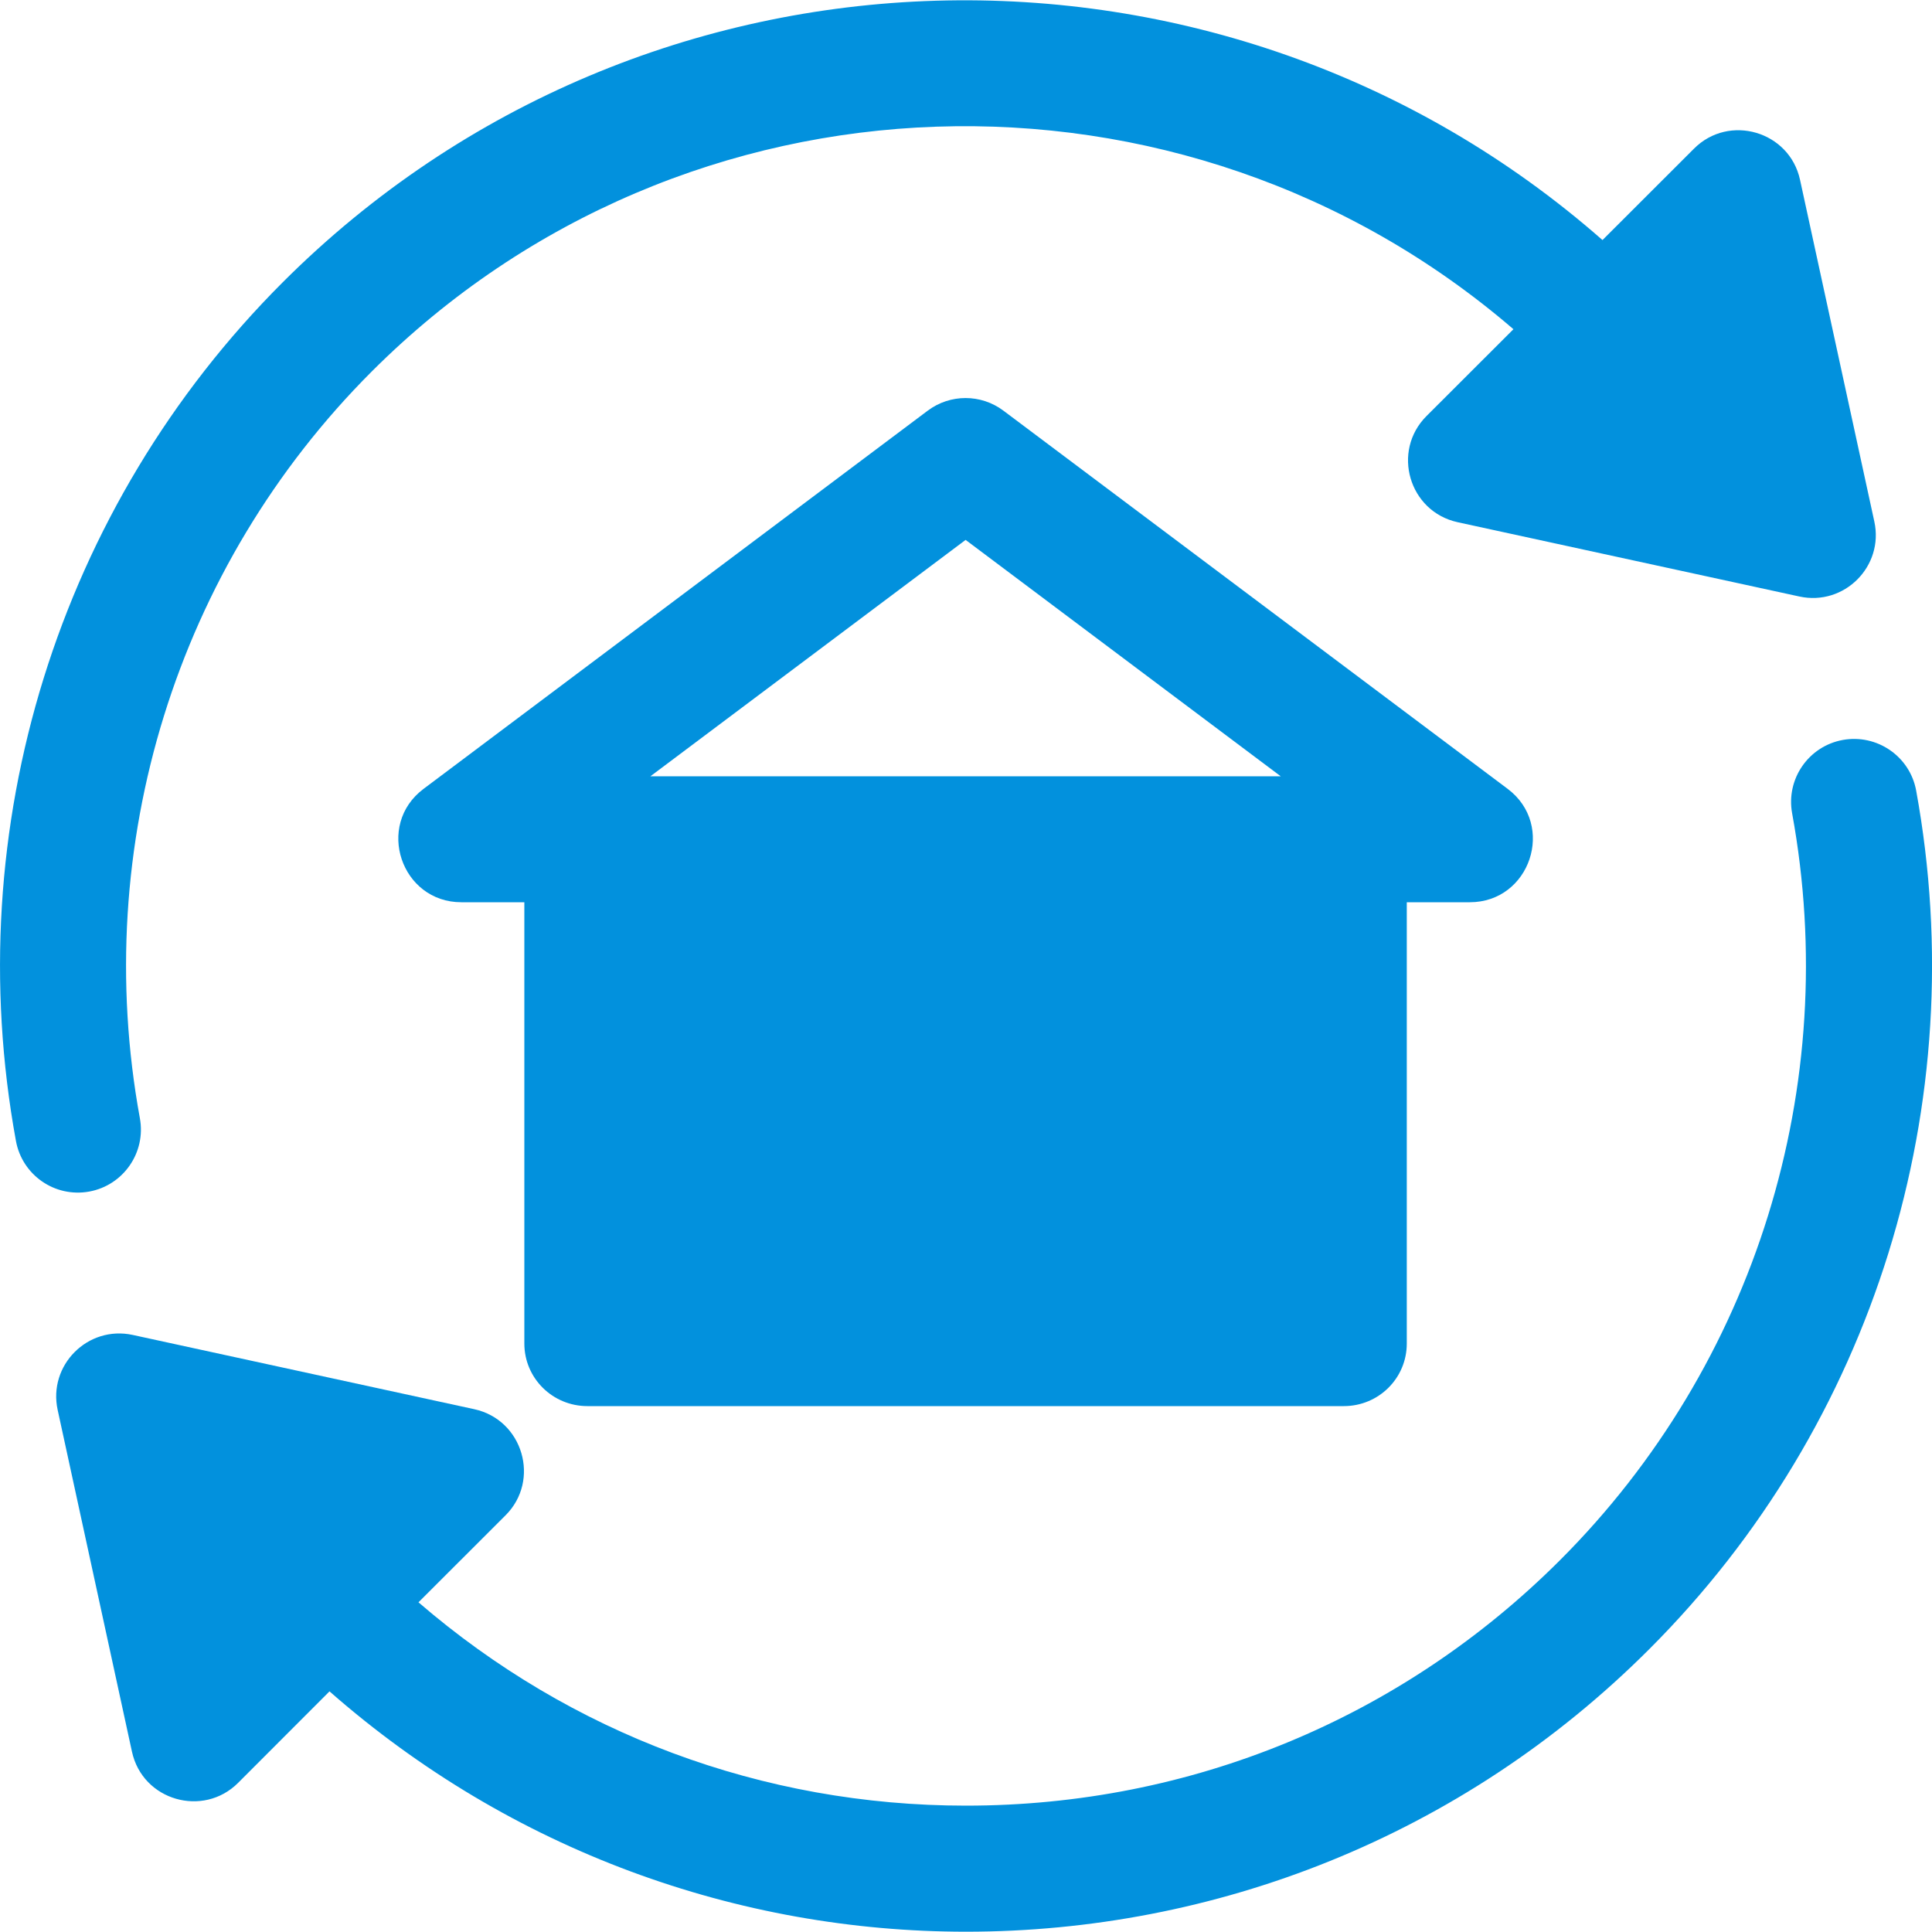
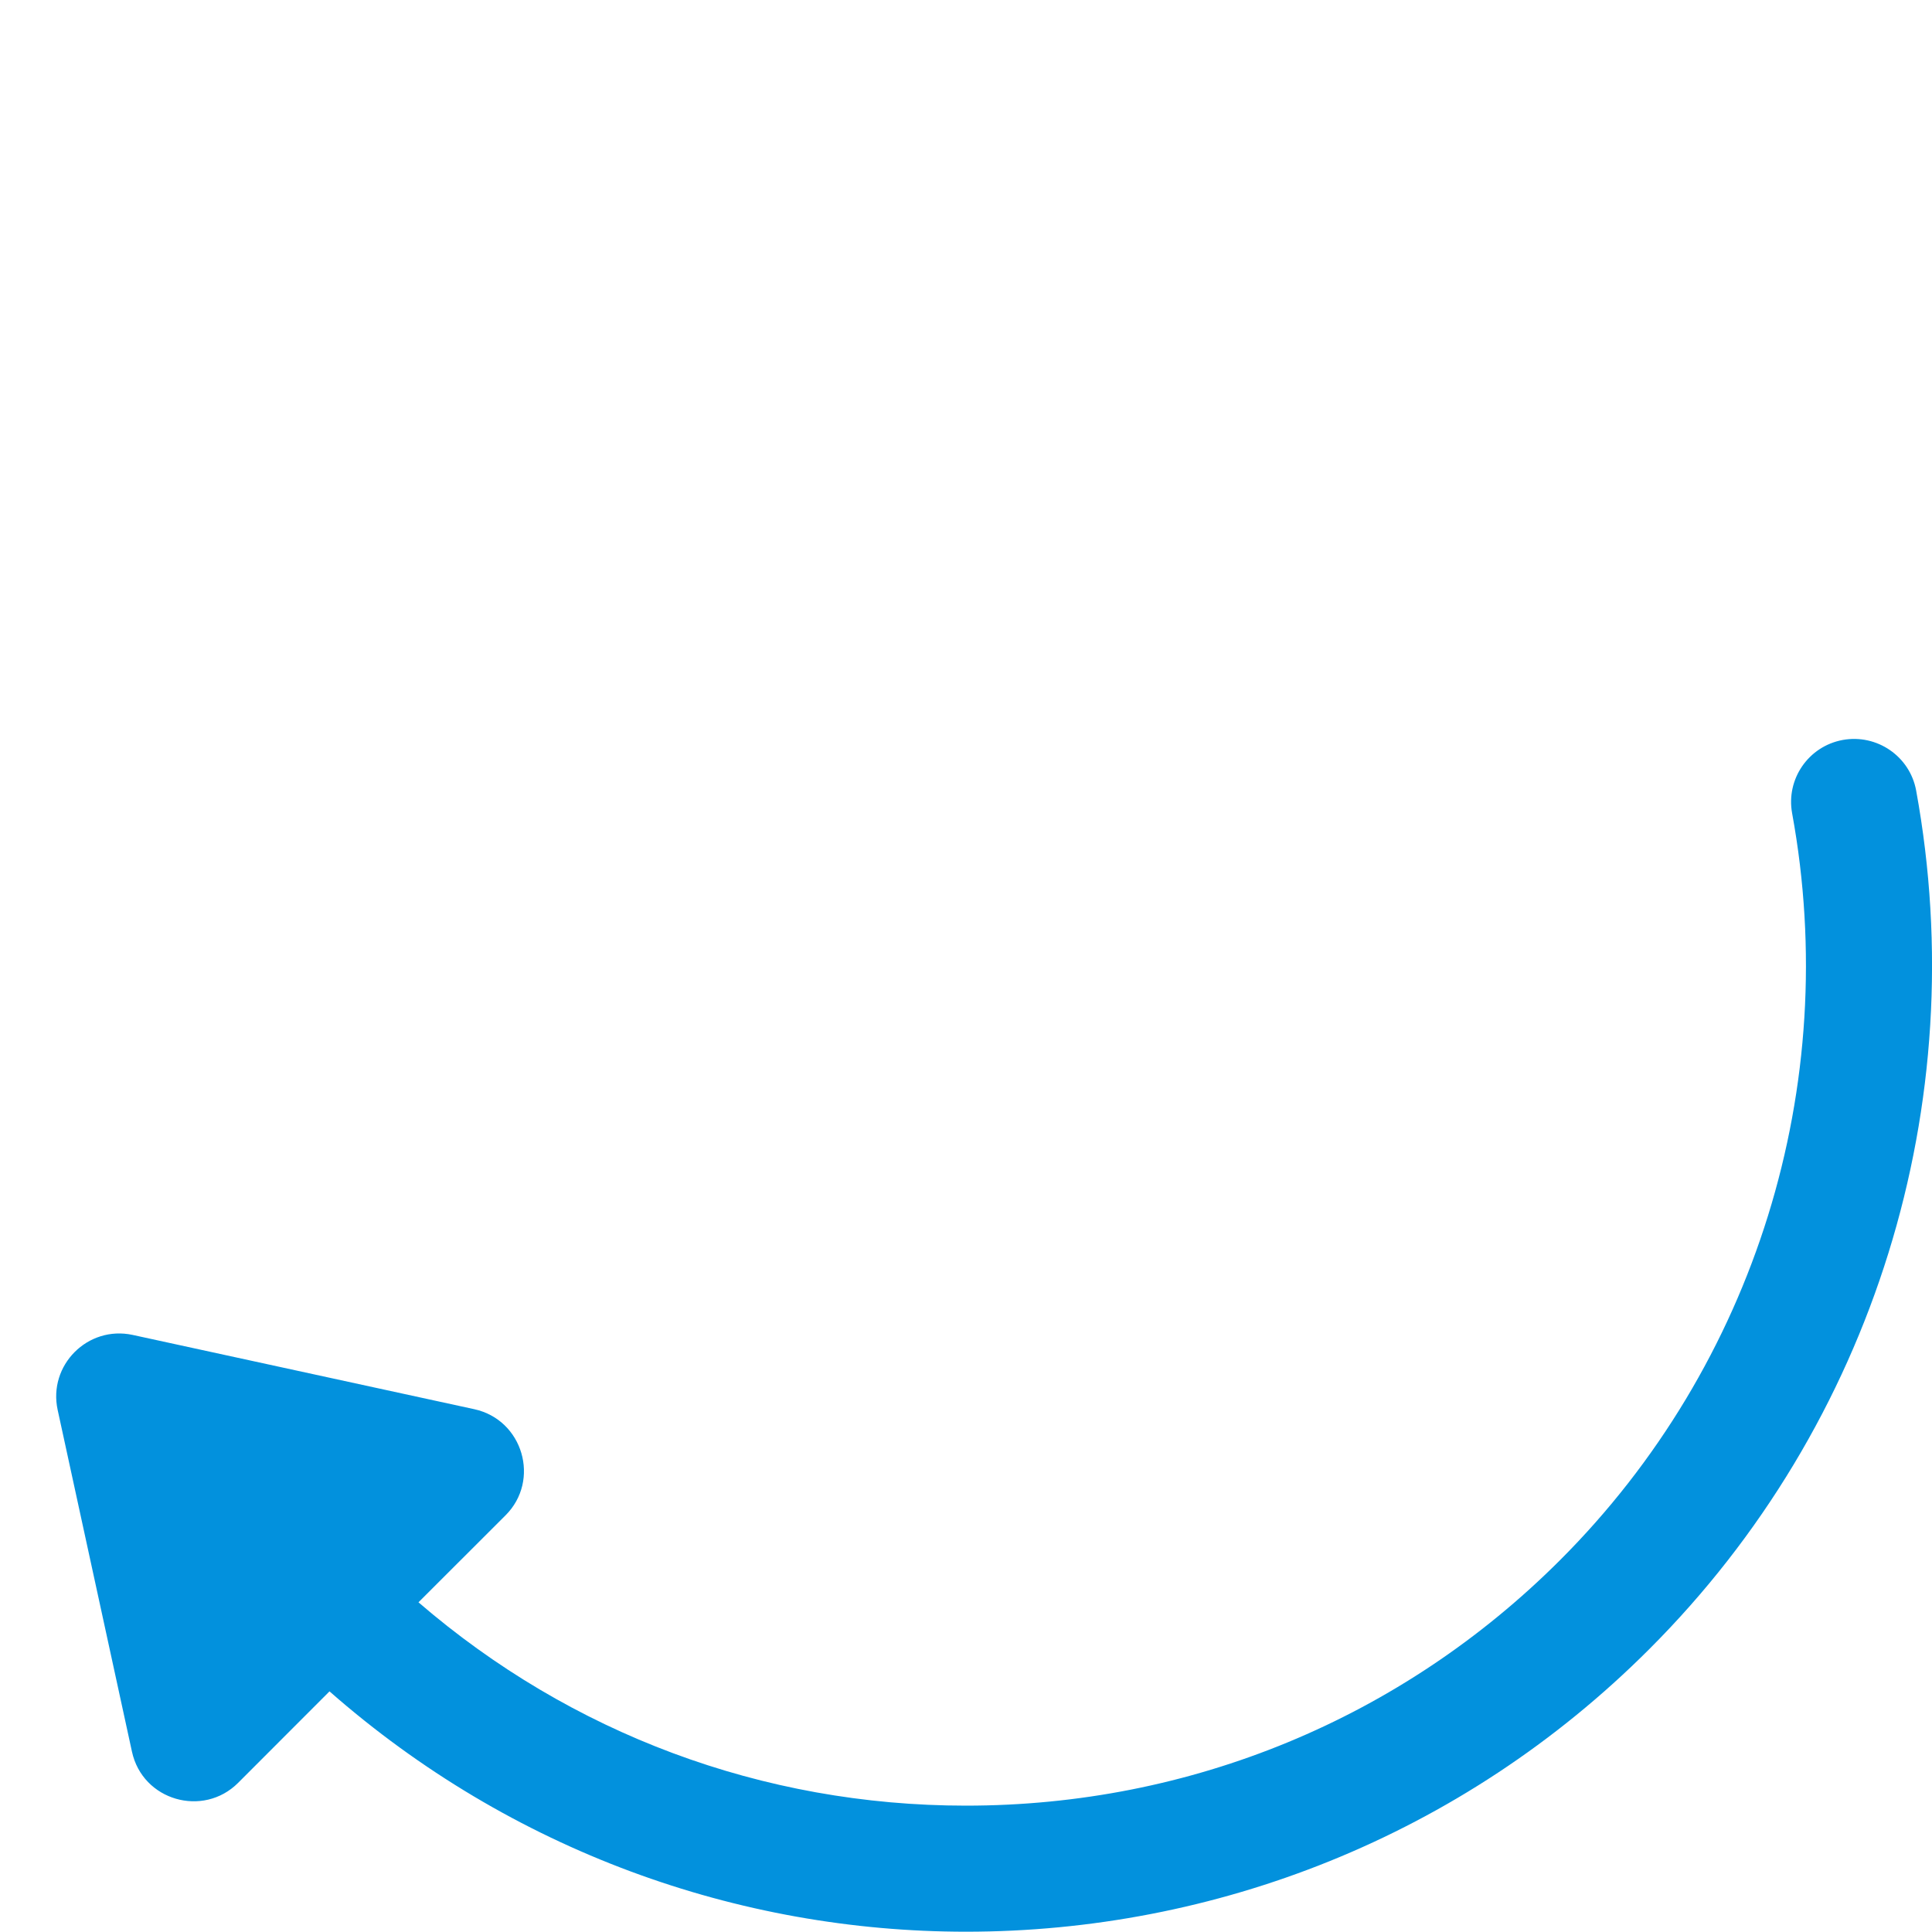
<svg xmlns="http://www.w3.org/2000/svg" width="20" height="20" viewBox="0 0 20 20" fill="none">
-   <path d="M19.403 5.399L18.634 1.862C18.525 1.358 17.899 1.175 17.536 1.539L16.589 2.485C12.664 -0.961 6.671 -0.822 2.926 2.923C0.603 5.246 -0.429 8.568 0.165 11.811C0.229 12.162 0.565 12.4 0.924 12.335C1.278 12.27 1.513 11.93 1.448 11.576C0.932 8.755 1.829 5.865 3.848 3.846C7.084 0.61 12.253 0.469 15.667 3.408L14.767 4.307C14.403 4.671 14.585 5.296 15.09 5.406L18.627 6.175C19.092 6.276 19.504 5.862 19.403 5.399Z" fill="#0291DD" />
  <path d="M19.836 8.184C19.771 7.829 19.43 7.596 19.076 7.66C18.722 7.725 18.487 8.064 18.552 8.419C19.068 11.24 18.171 14.129 16.151 16.149C14.511 17.789 12.326 18.692 10 18.692C7.893 18.692 5.907 17.945 4.332 16.587L5.233 15.687C5.597 15.324 5.414 14.698 4.91 14.588L1.373 13.819C0.908 13.719 0.496 14.133 0.597 14.596L1.366 18.133C1.476 18.64 2.103 18.818 2.465 18.456L3.411 17.509C5.292 19.161 7.643 19.997 10 19.997C12.562 19.997 15.124 19.022 17.074 17.071C19.397 14.749 20.429 11.427 19.836 8.184Z" fill="#0291DD" />
-   <path d="M15.607 8.166L10.387 4.251C10.155 4.077 9.836 4.077 9.604 4.251L4.385 8.166C3.883 8.542 4.152 9.34 4.776 9.34H5.428V13.908C5.428 14.268 5.721 14.556 6.081 14.556H13.911C14.271 14.556 14.563 14.268 14.563 13.908V9.34H15.215C15.84 9.34 16.108 8.542 15.607 8.166ZM6.733 8.036L9.996 5.589L13.258 8.036H6.733Z" fill="#0291DD" />
</svg>